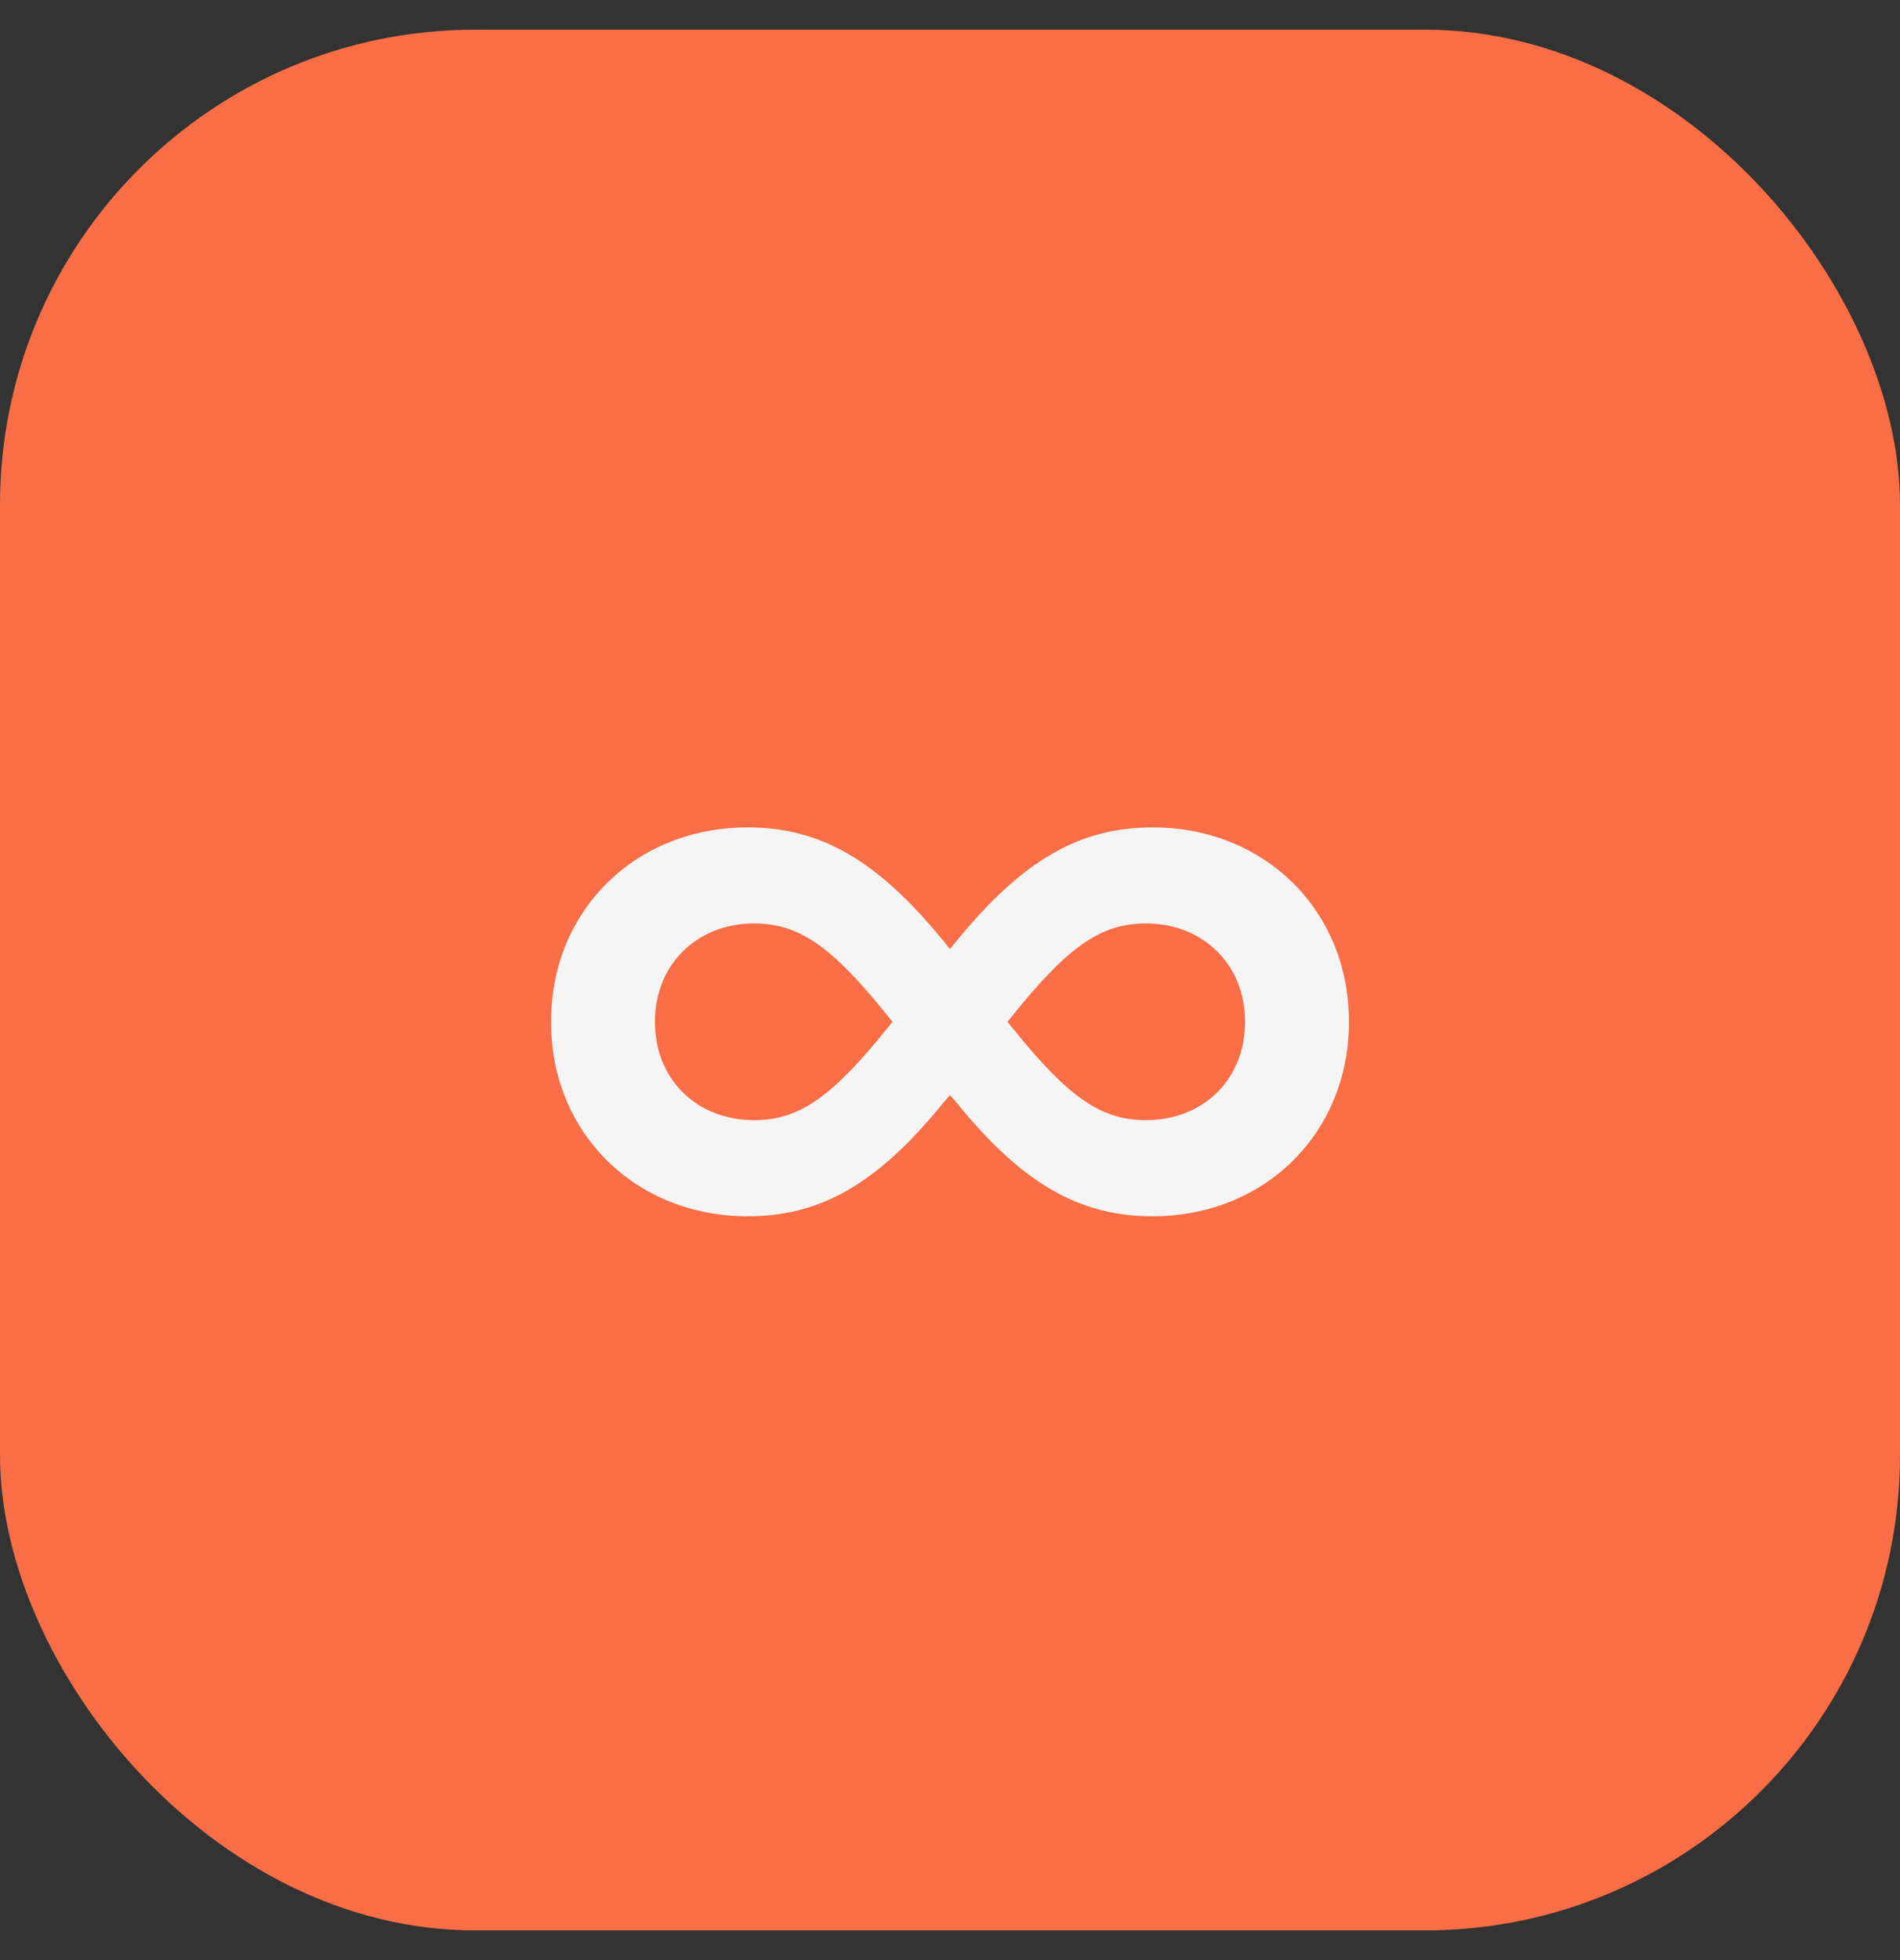
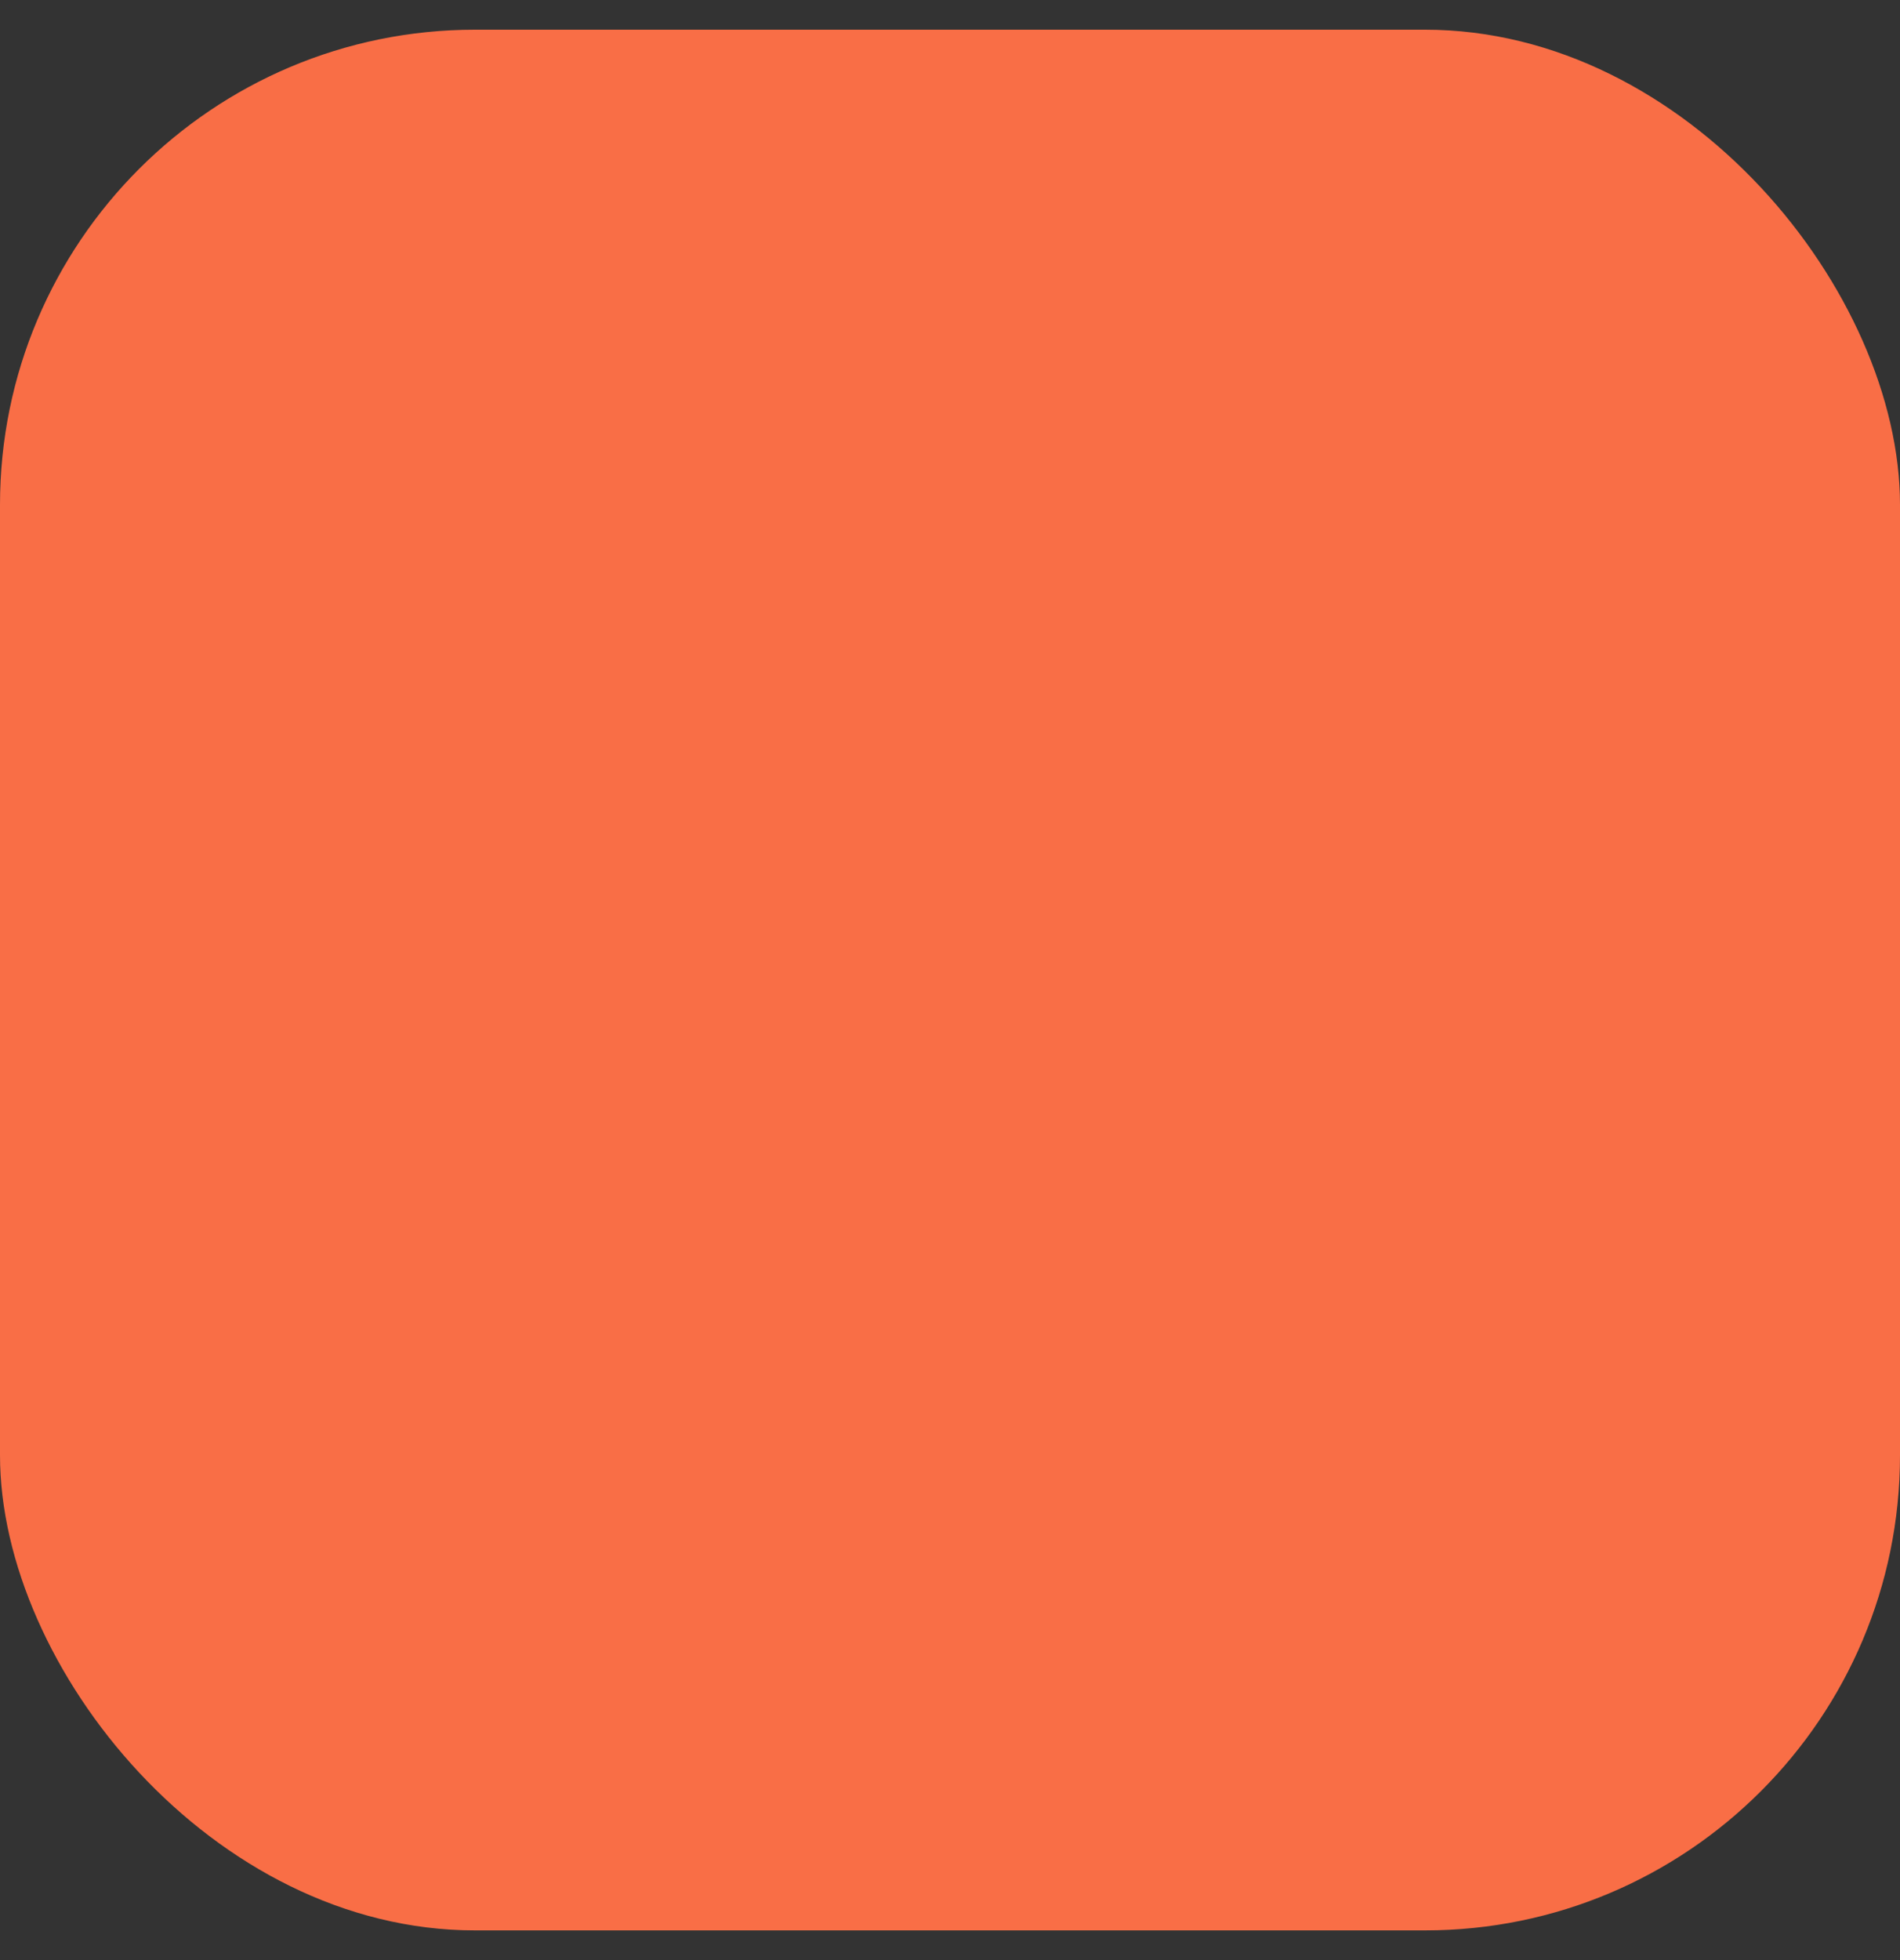
<svg xmlns="http://www.w3.org/2000/svg" width="32" height="33" viewBox="0 0 32 33" fill="none">
  <rect x="0" y="0" width="32" height="33" fill="#333333" stroke="none" />
  <rect y="0.5" width="32" height="32" rx="8" fill="#F96E46" />
-   <path d="M12.594 20.477C10.695 20.477 9.281 19.07 9.281 17.211V17.195C9.281 15.336 10.695 13.93 12.594 13.93C13.82 13.93 14.781 14.484 15.891 15.844L16 15.977L16.109 15.844C17.219 14.484 18.18 13.93 19.414 13.93C21.305 13.93 22.719 15.336 22.719 17.195V17.211C22.719 19.07 21.305 20.477 19.414 20.477C18.18 20.477 17.219 19.93 16.109 18.562L16 18.438L15.891 18.562C14.781 19.93 13.82 20.477 12.594 20.477ZM12.703 18.859C13.469 18.859 14.023 18.453 14.93 17.328L15.031 17.203L14.93 17.078C14.023 15.953 13.469 15.547 12.703 15.547C11.727 15.547 11.031 16.25 11.031 17.195V17.211C11.031 18.164 11.727 18.859 12.703 18.859ZM19.297 18.859C20.273 18.859 20.969 18.164 20.969 17.211V17.195C20.969 16.25 20.273 15.547 19.297 15.547C18.531 15.547 17.977 15.953 17.07 17.078L16.969 17.203L17.07 17.328C17.977 18.453 18.531 18.859 19.297 18.859Z" fill="#F5F5F5" />
</svg>